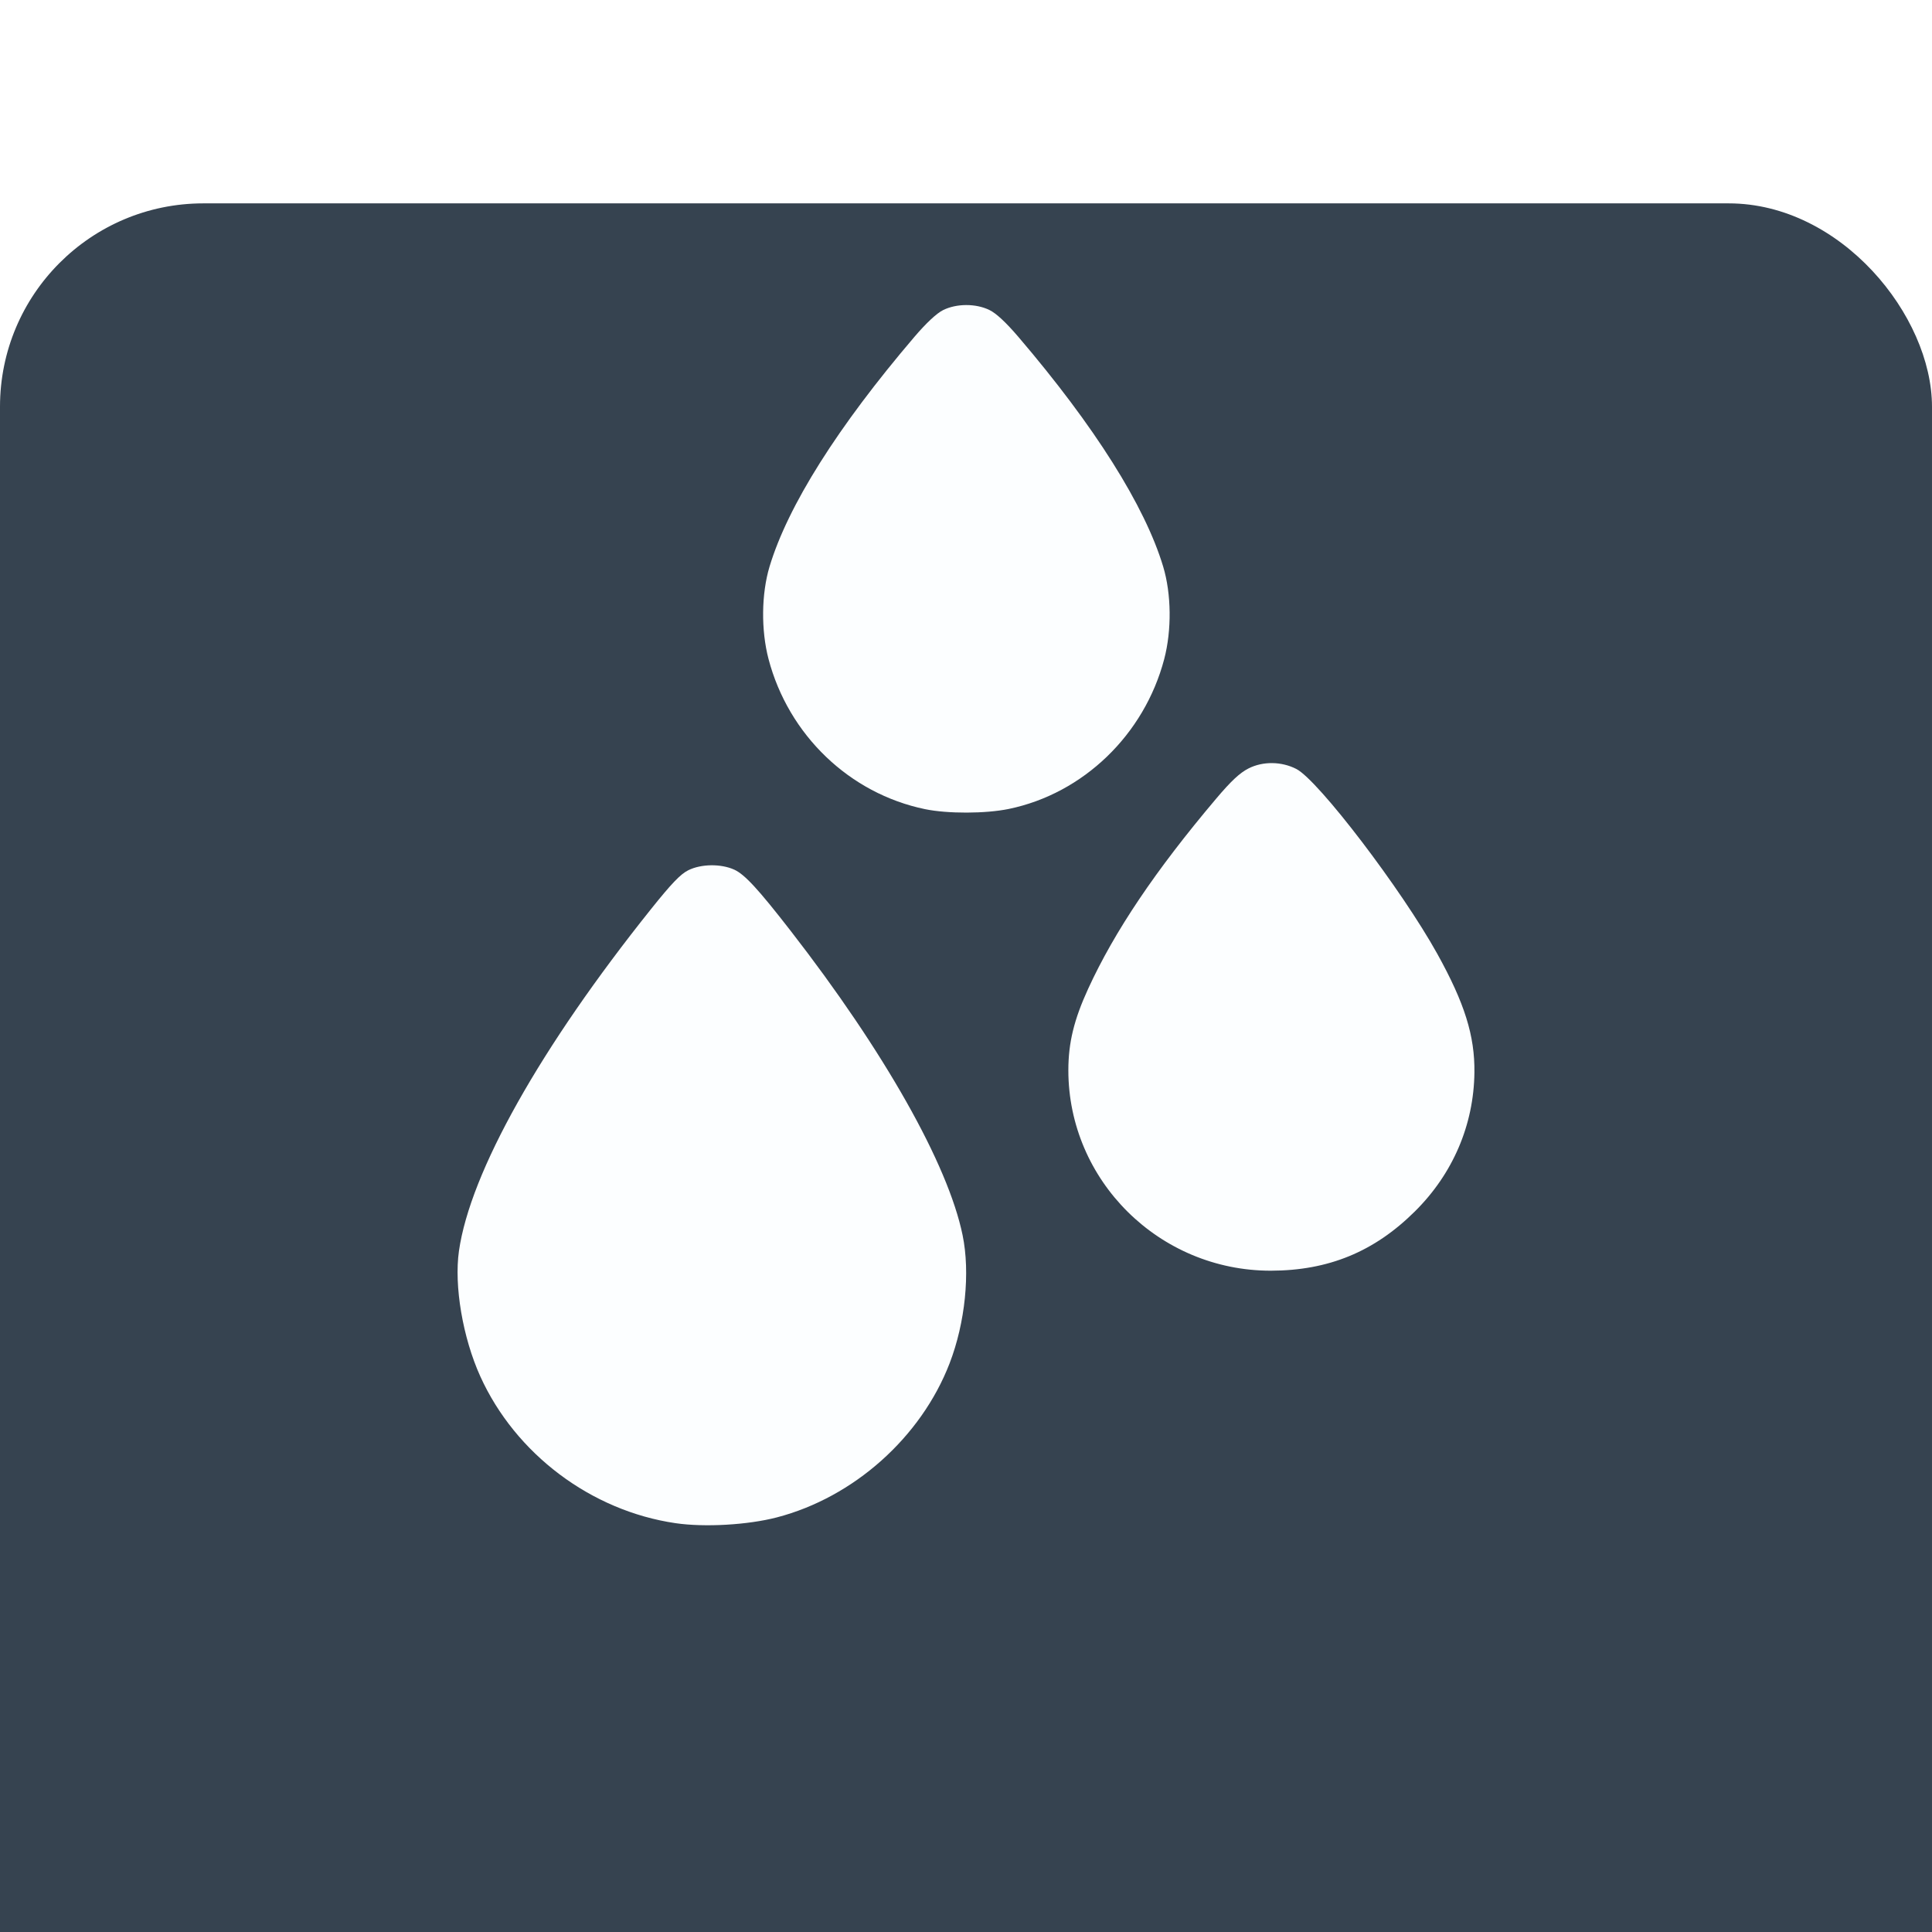
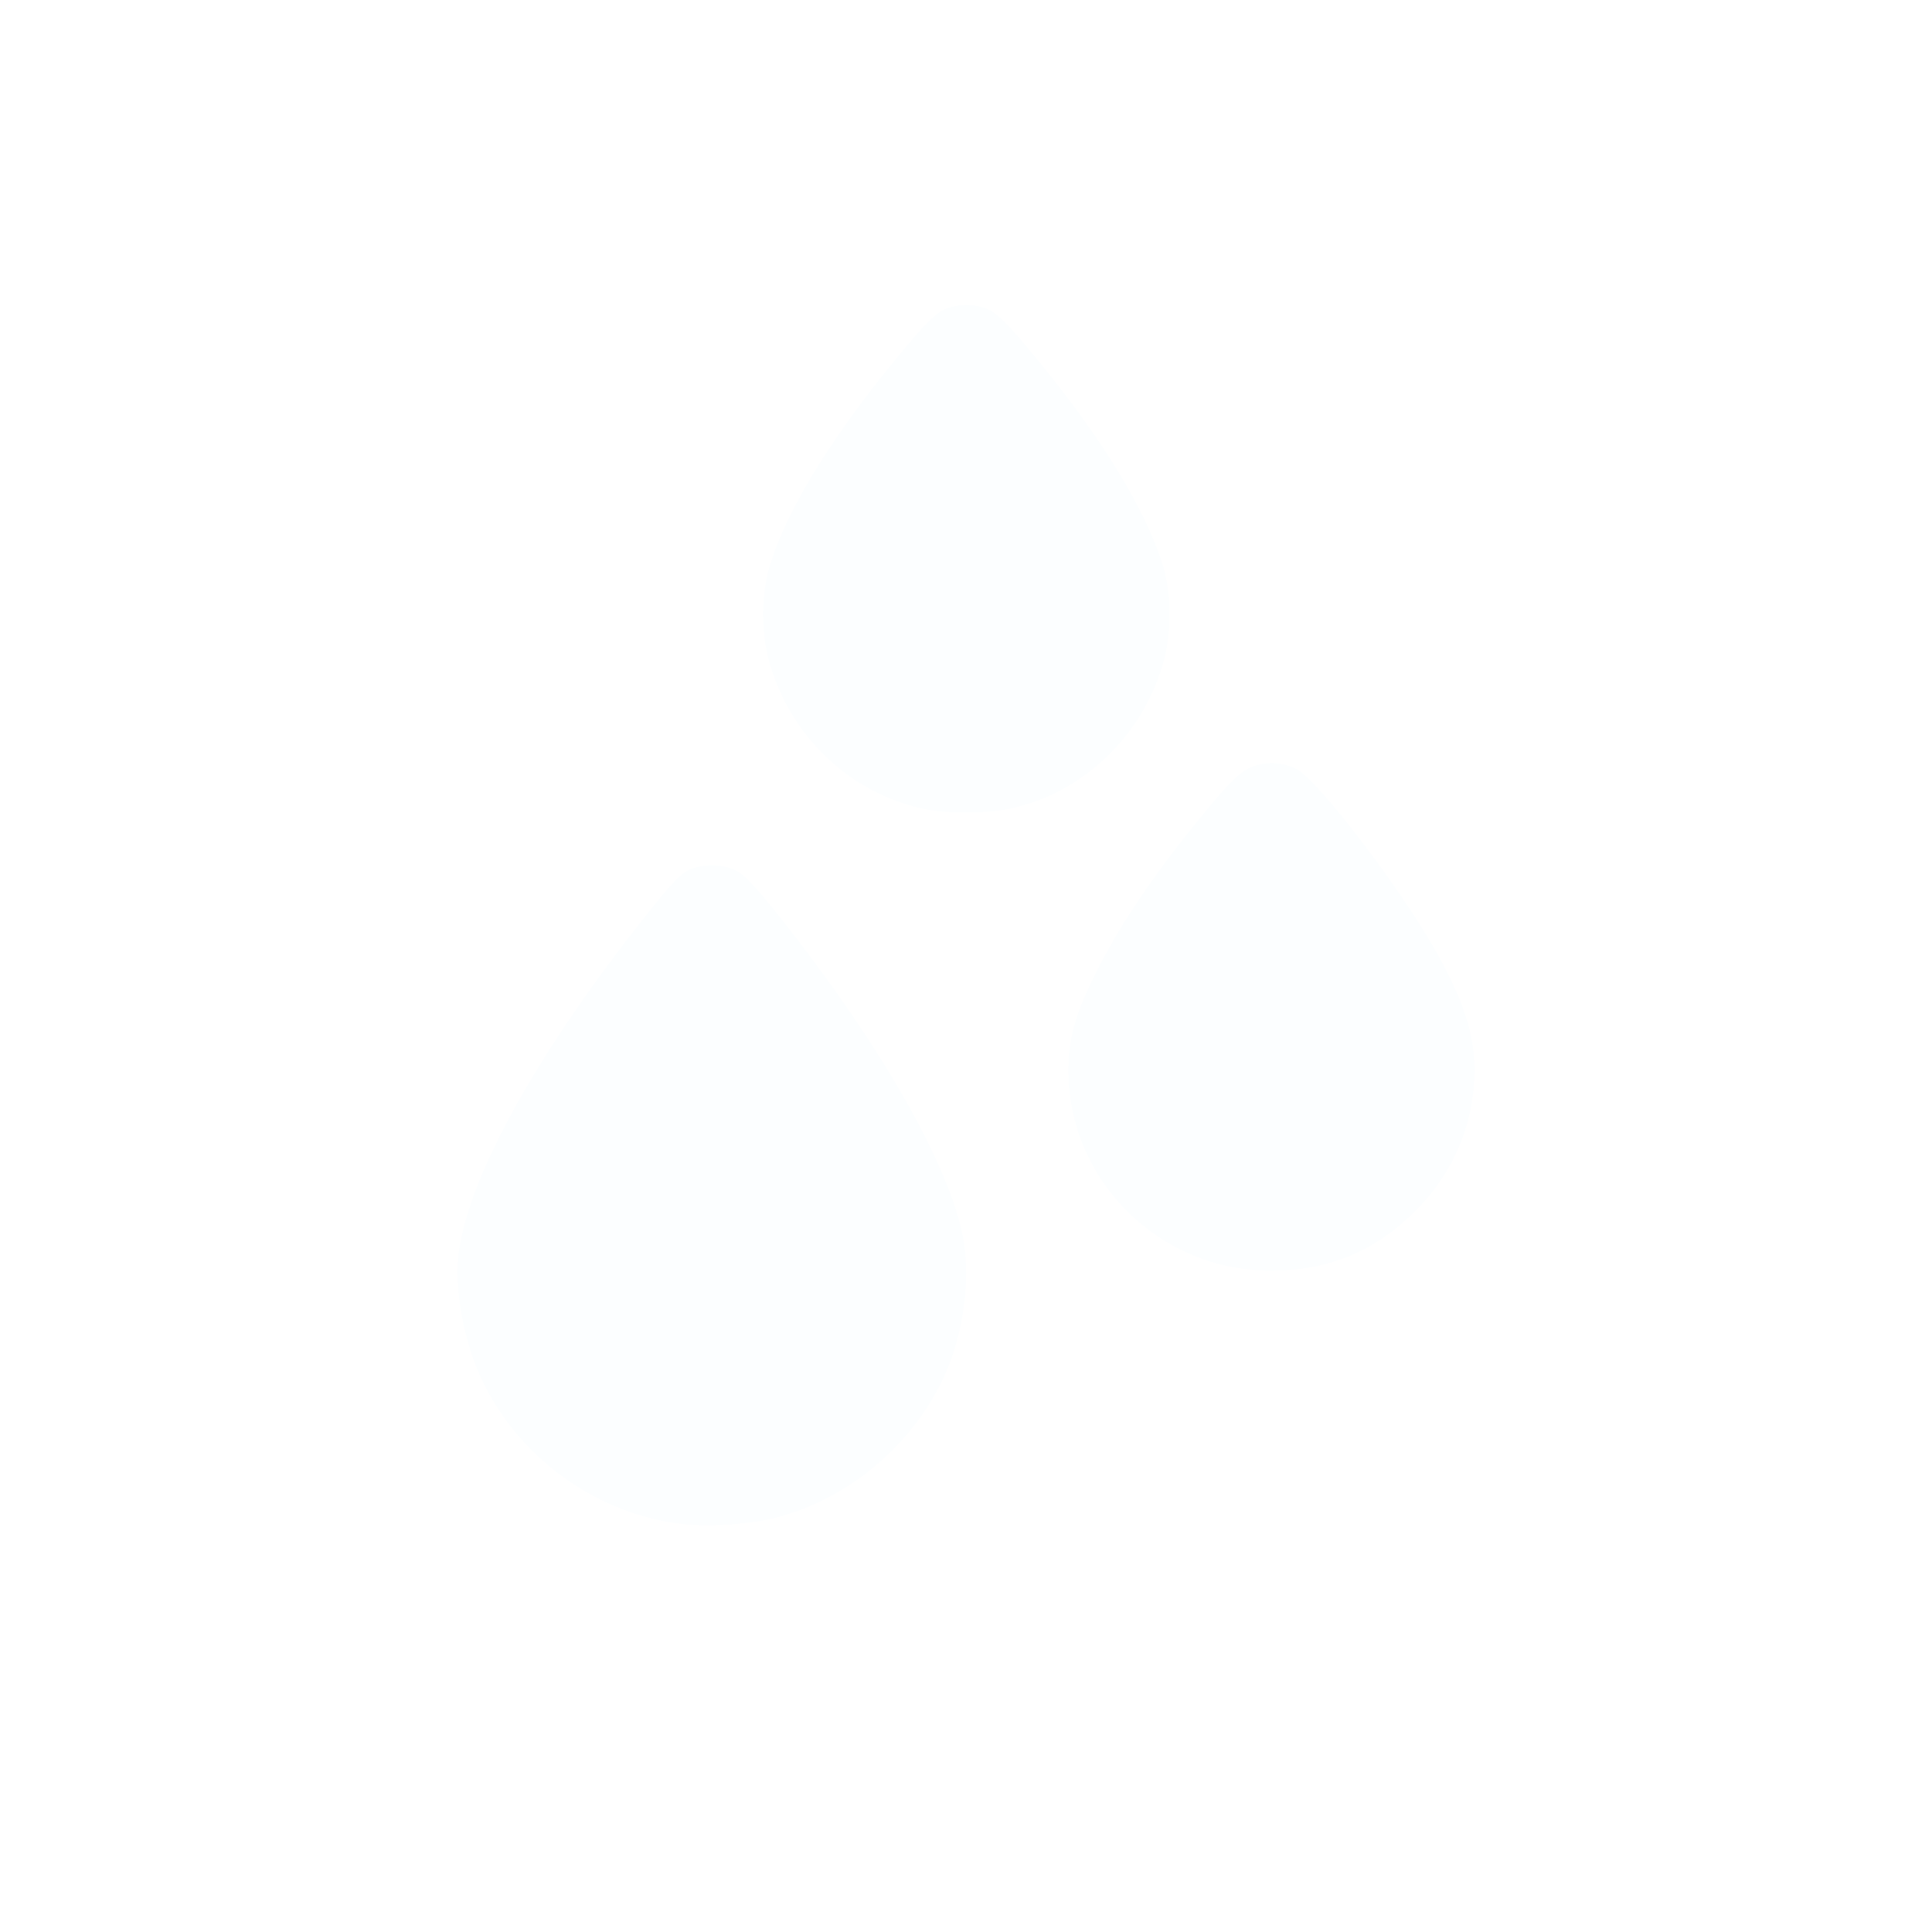
<svg xmlns="http://www.w3.org/2000/svg" width="38" height="38" viewBox="0 0 38 38" fill="none">
  <g filter="url(#filter0_i_361_189)">
-     <rect width="38" height="38" rx="4" fill="#364350" />
-   </g>
+     </g>
  <path fill-rule="evenodd" clip-rule="evenodd" d="M18.55 6.099C18.423 6.162 18.22 6.351 17.985 6.626C16.477 8.393 15.497 9.947 15.136 11.144C14.975 11.681 14.967 12.394 15.116 12.962C15.509 14.457 16.709 15.608 18.194 15.915C18.638 16.007 19.386 16.005 19.841 15.911C21.307 15.608 22.508 14.45 22.899 12.962C23.048 12.394 23.04 11.681 22.878 11.144C22.52 9.952 21.527 8.378 20.029 6.625C19.787 6.342 19.593 6.161 19.46 6.097C19.192 5.967 18.815 5.968 18.55 6.099ZM24.557 15.114C24.384 15.202 24.213 15.362 23.915 15.715C22.728 17.119 21.923 18.315 21.404 19.445C21.124 20.055 21.014 20.508 21.013 21.049C21.013 23.222 22.803 24.995 24.996 24.993C26.127 24.991 27.029 24.621 27.828 23.828C28.576 23.087 28.987 22.128 29 21.096C29.009 20.373 28.807 19.729 28.269 18.759C27.565 17.491 25.932 15.349 25.498 15.125C25.206 14.975 24.841 14.97 24.557 15.114ZM13.537 17.117C13.385 17.192 13.205 17.38 12.806 17.879C10.63 20.599 9.248 23.058 9.027 24.605C8.929 25.292 9.102 26.31 9.447 27.072C10.139 28.598 11.626 29.716 13.287 29.959C13.86 30.043 14.708 29.994 15.28 29.845C16.793 29.451 18.116 28.27 18.677 26.816C18.985 26.017 19.085 25.031 18.933 24.294C18.647 22.9 17.391 20.677 15.55 18.307C14.915 17.489 14.648 17.199 14.442 17.105C14.18 16.986 13.79 16.991 13.537 17.117Z" fill="#FCFEFF" />
  <defs>
    <filter id="filter0_i_361_189" x="0" y="0" width="38" height="42" filterUnits="userSpaceOnUse" color-interpolation-filters="sRGB">
      <feFlood flood-opacity="0" result="BackgroundImageFix" />
      <feBlend mode="normal" in="SourceGraphic" in2="BackgroundImageFix" result="shape" />
      <feColorMatrix in="SourceAlpha" type="matrix" values="0 0 0 0 0 0 0 0 0 0 0 0 0 0 0 0 0 0 127 0" result="hardAlpha" />
      <feOffset dy="4" />
      <feGaussianBlur stdDeviation="3.55" />
      <feComposite in2="hardAlpha" operator="arithmetic" k2="-1" k3="1" />
      <feColorMatrix type="matrix" values="0 0 0 0 1 0 0 0 0 1 0 0 0 0 1 0 0 0 0.25 0" />
      <feBlend mode="normal" in2="shape" result="effect1_innerShadow_361_189" />
    </filter>
  </defs>
</svg>